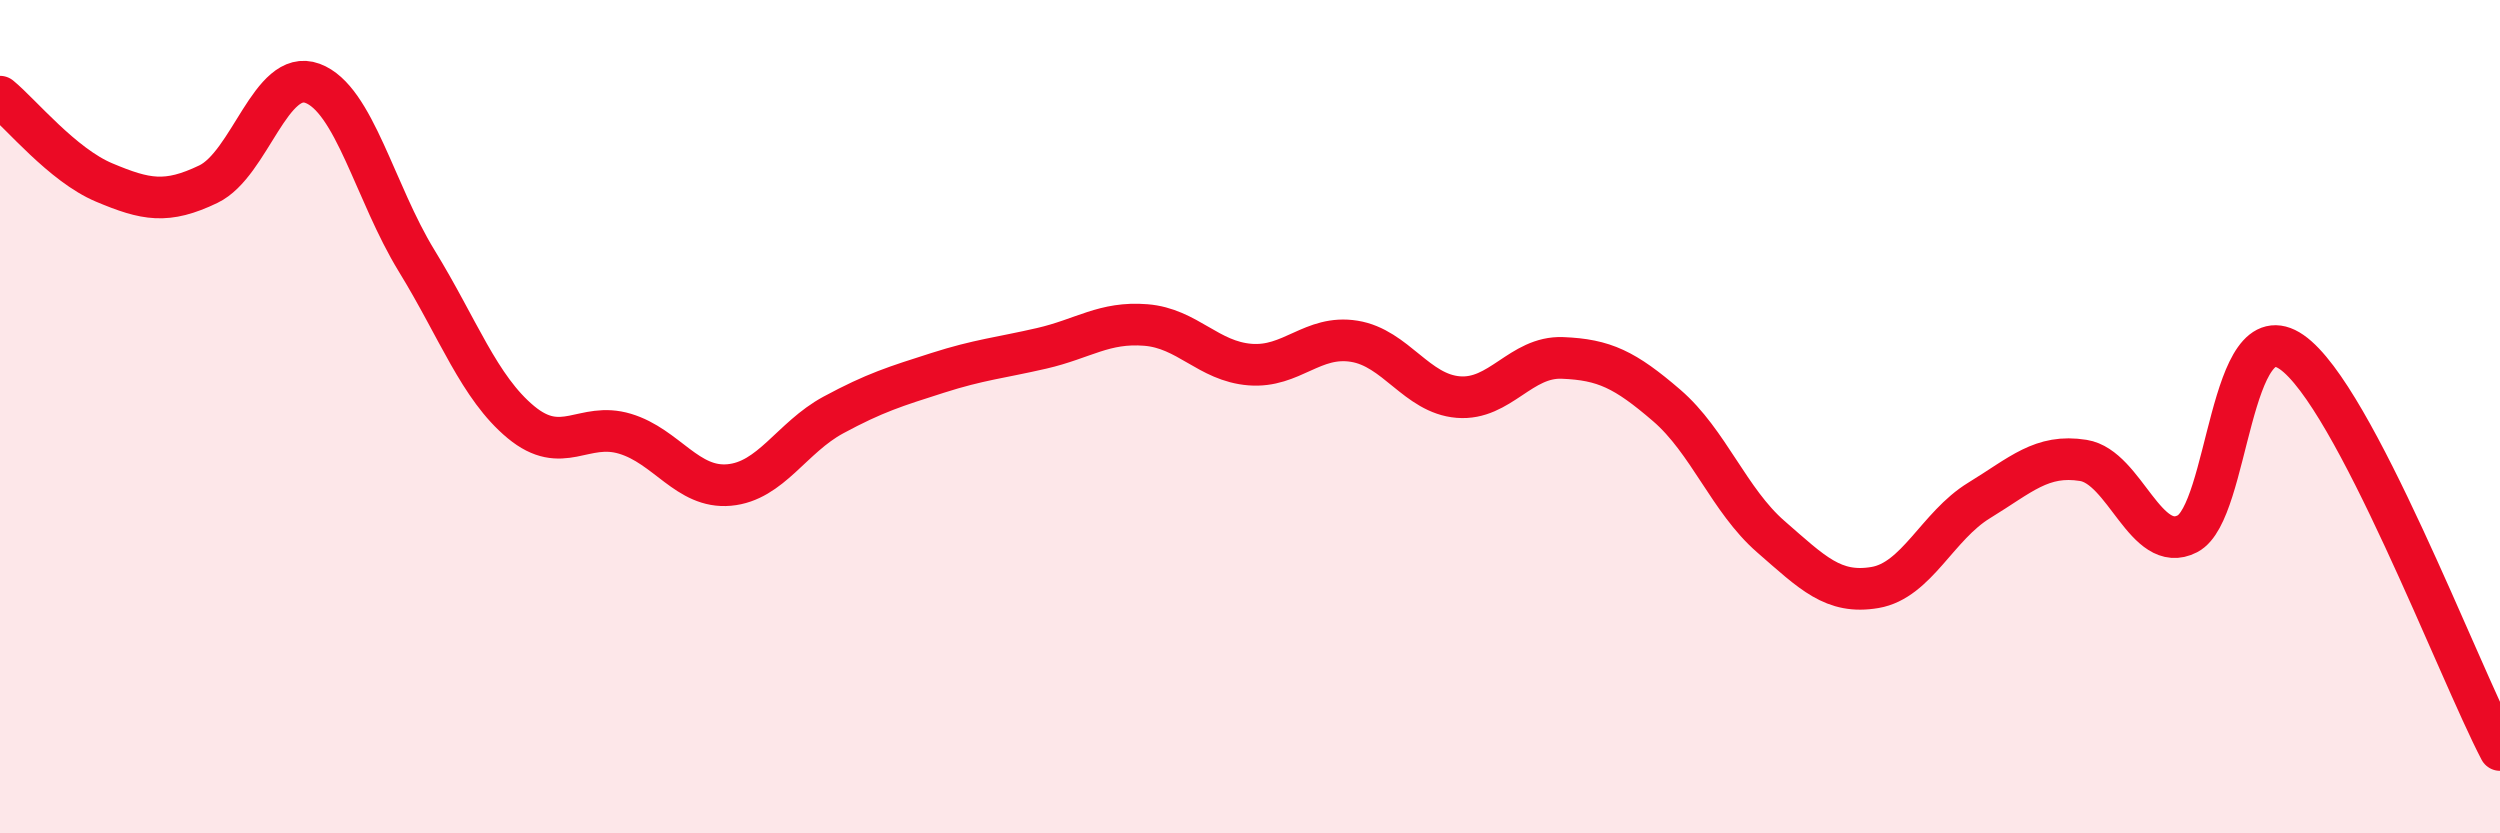
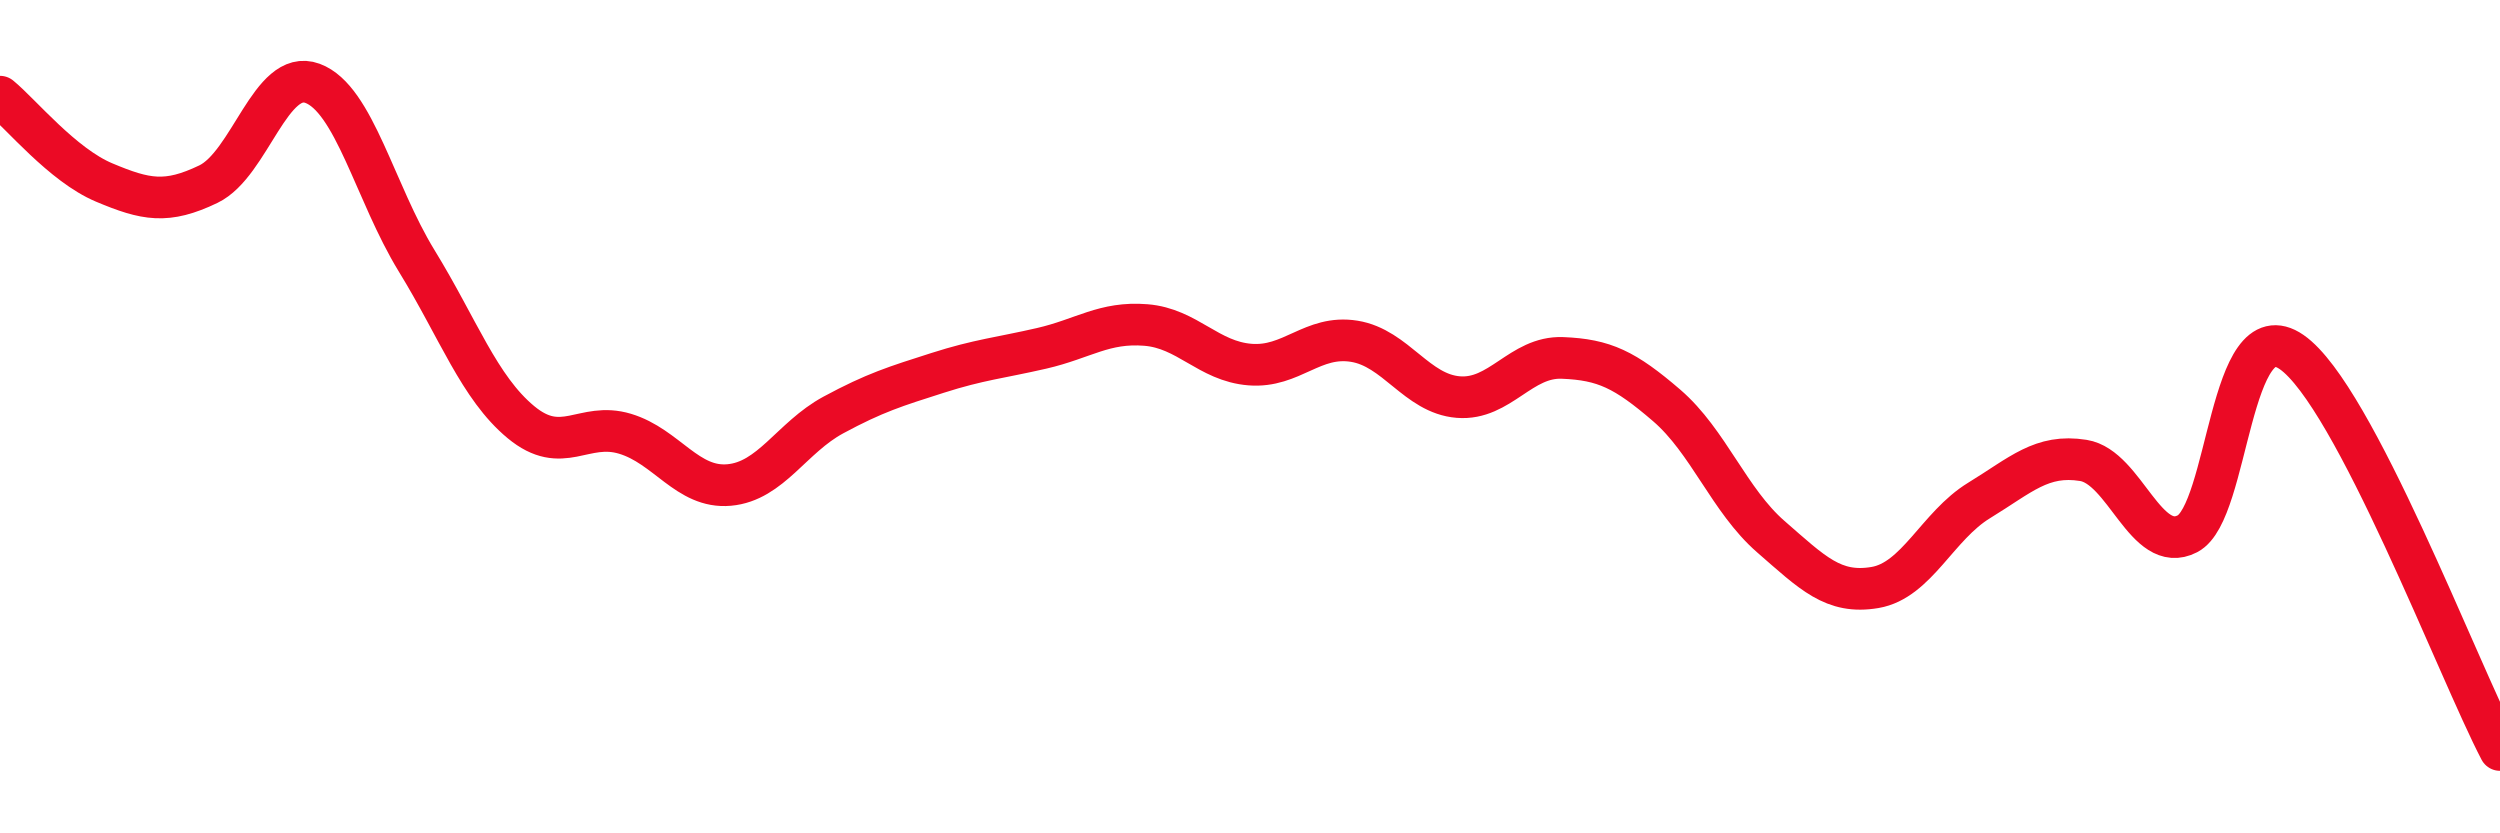
<svg xmlns="http://www.w3.org/2000/svg" width="60" height="20" viewBox="0 0 60 20">
-   <path d="M 0,2.32 C 0.5,2.73 1.5,3.96 2.5,4.38 C 3.5,4.8 4,4.9 5,4.42 C 6,3.94 6.5,1.63 7.5,2 C 8.5,2.37 9,4.63 10,6.26 C 11,7.89 11.5,9.3 12.5,10.13 C 13.5,10.96 14,10.11 15,10.41 C 16,10.71 16.5,11.73 17.5,11.64 C 18.5,11.55 19,10.5 20,9.96 C 21,9.42 21.5,9.27 22.5,8.95 C 23.5,8.63 24,8.59 25,8.36 C 26,8.13 26.5,7.72 27.5,7.8 C 28.5,7.88 29,8.67 30,8.75 C 31,8.83 31.5,8.03 32.5,8.19 C 33.5,8.35 34,9.45 35,9.53 C 36,9.61 36.5,8.55 37.5,8.59 C 38.5,8.63 39,8.87 40,9.73 C 41,10.59 41.5,12.01 42.5,12.88 C 43.5,13.75 44,14.27 45,14.1 C 46,13.93 46.5,12.62 47.5,12.01 C 48.5,11.4 49,10.89 50,11.05 C 51,11.21 51.5,13.33 52.5,12.81 C 53.5,12.29 53.5,7.41 55,8.45 C 56.5,9.49 59,16.09 60,18L60 20L0 20Z" fill="#EB0A25" opacity="0.1" stroke-linecap="round" stroke-linejoin="round" />
  <path d="M 0,2.32 C 0.5,2.73 1.5,3.96 2.5,4.38 C 3.5,4.8 4,4.9 5,4.42 C 6,3.94 6.5,1.63 7.5,2 C 8.5,2.37 9,4.63 10,6.26 C 11,7.89 11.5,9.3 12.5,10.13 C 13.5,10.96 14,10.11 15,10.41 C 16,10.71 16.5,11.73 17.5,11.64 C 18.5,11.55 19,10.5 20,9.96 C 21,9.42 21.5,9.27 22.5,8.95 C 23.5,8.63 24,8.59 25,8.36 C 26,8.13 26.5,7.72 27.5,7.8 C 28.5,7.88 29,8.67 30,8.75 C 31,8.83 31.5,8.03 32.5,8.19 C 33.5,8.35 34,9.45 35,9.53 C 36,9.61 36.5,8.55 37.5,8.59 C 38.5,8.63 39,8.87 40,9.73 C 41,10.59 41.5,12.01 42.5,12.88 C 43.5,13.75 44,14.27 45,14.1 C 46,13.93 46.5,12.62 47.5,12.01 C 48.5,11.4 49,10.89 50,11.05 C 51,11.21 51.5,13.33 52.5,12.81 C 53.5,12.29 53.5,7.41 55,8.45 C 56.5,9.49 59,16.09 60,18" stroke="#EB0A25" stroke-width="1" fill="none" stroke-linecap="round" stroke-linejoin="round" />
</svg>